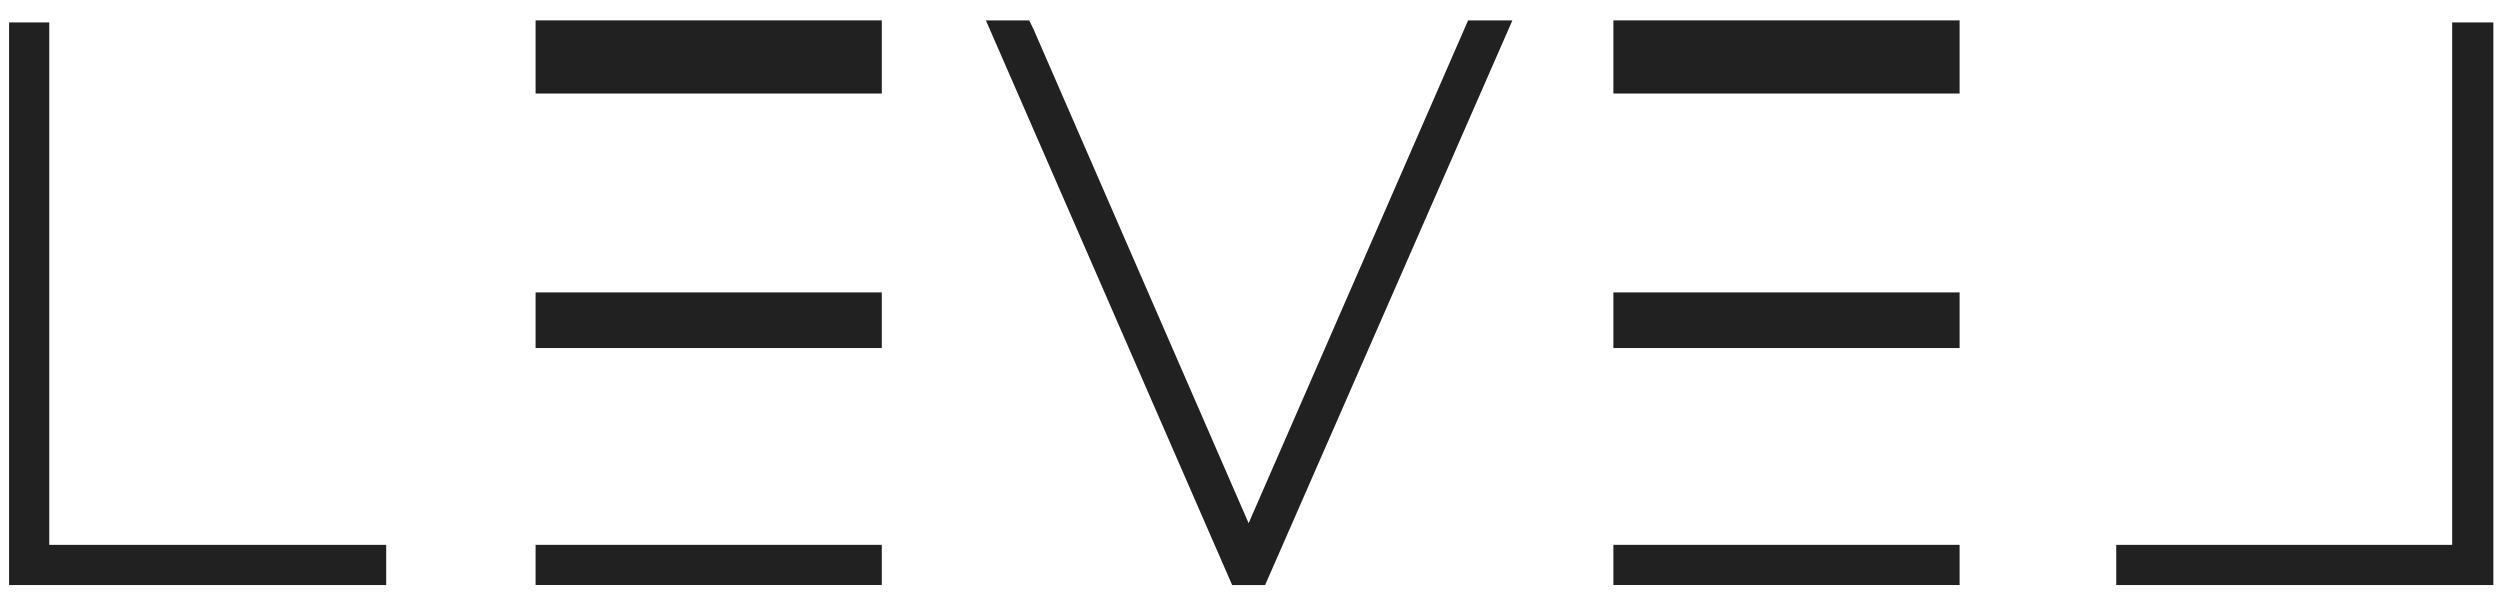
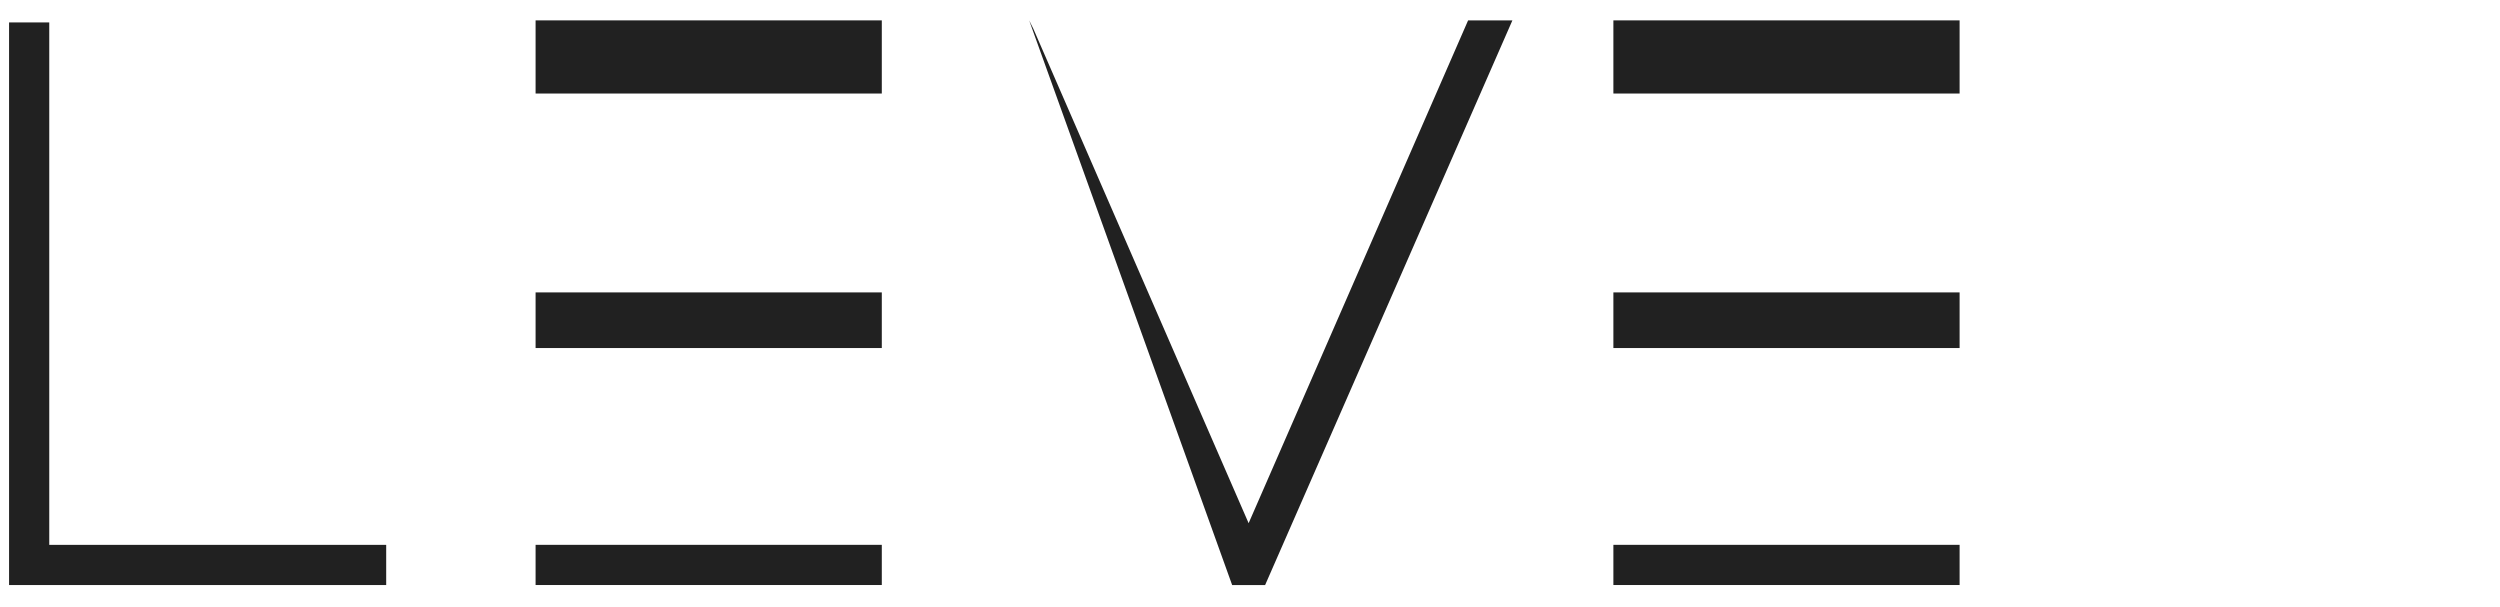
<svg xmlns="http://www.w3.org/2000/svg" width="107" height="26" viewBox="0 0 107 26" fill="none">
  <path d="M2.108 0.96H0.388V25.04H16.529V23.32H2.108V0.96Z" fill="#212121" />
-   <path d="M104.952 23.32V0.96H106.716V25.04H90.575V23.32H104.952Z" fill="#212121" />
-   <path d="M53.441 22.393L44.224 1.225L44.048 0.872H42.196L52.736 25.04H54.147L64.731 0.872H62.835L53.441 22.393Z" fill="#212121" />
+   <path d="M53.441 22.393L44.224 1.225L44.048 0.872L52.736 25.04H54.147L64.731 0.872H62.835L53.441 22.393Z" fill="#212121" />
  <path d="M37.741 0.872H22.923V4.003H37.741V0.872Z" fill="#212121" />
  <path d="M37.741 12.515H22.923V14.896H37.741V12.515Z" fill="#212121" />
  <path d="M37.741 23.319H22.923V25.039H37.741V23.319Z" fill="#212121" />
  <path d="M83.871 0.872H69.053V4.003H83.871V0.872Z" fill="#212121" />
  <path d="M83.871 12.515H69.053V14.896H83.871V12.515Z" fill="#212121" />
  <path d="M83.871 23.319H69.053V25.039H83.871V23.319Z" fill="#212121" />
</svg>